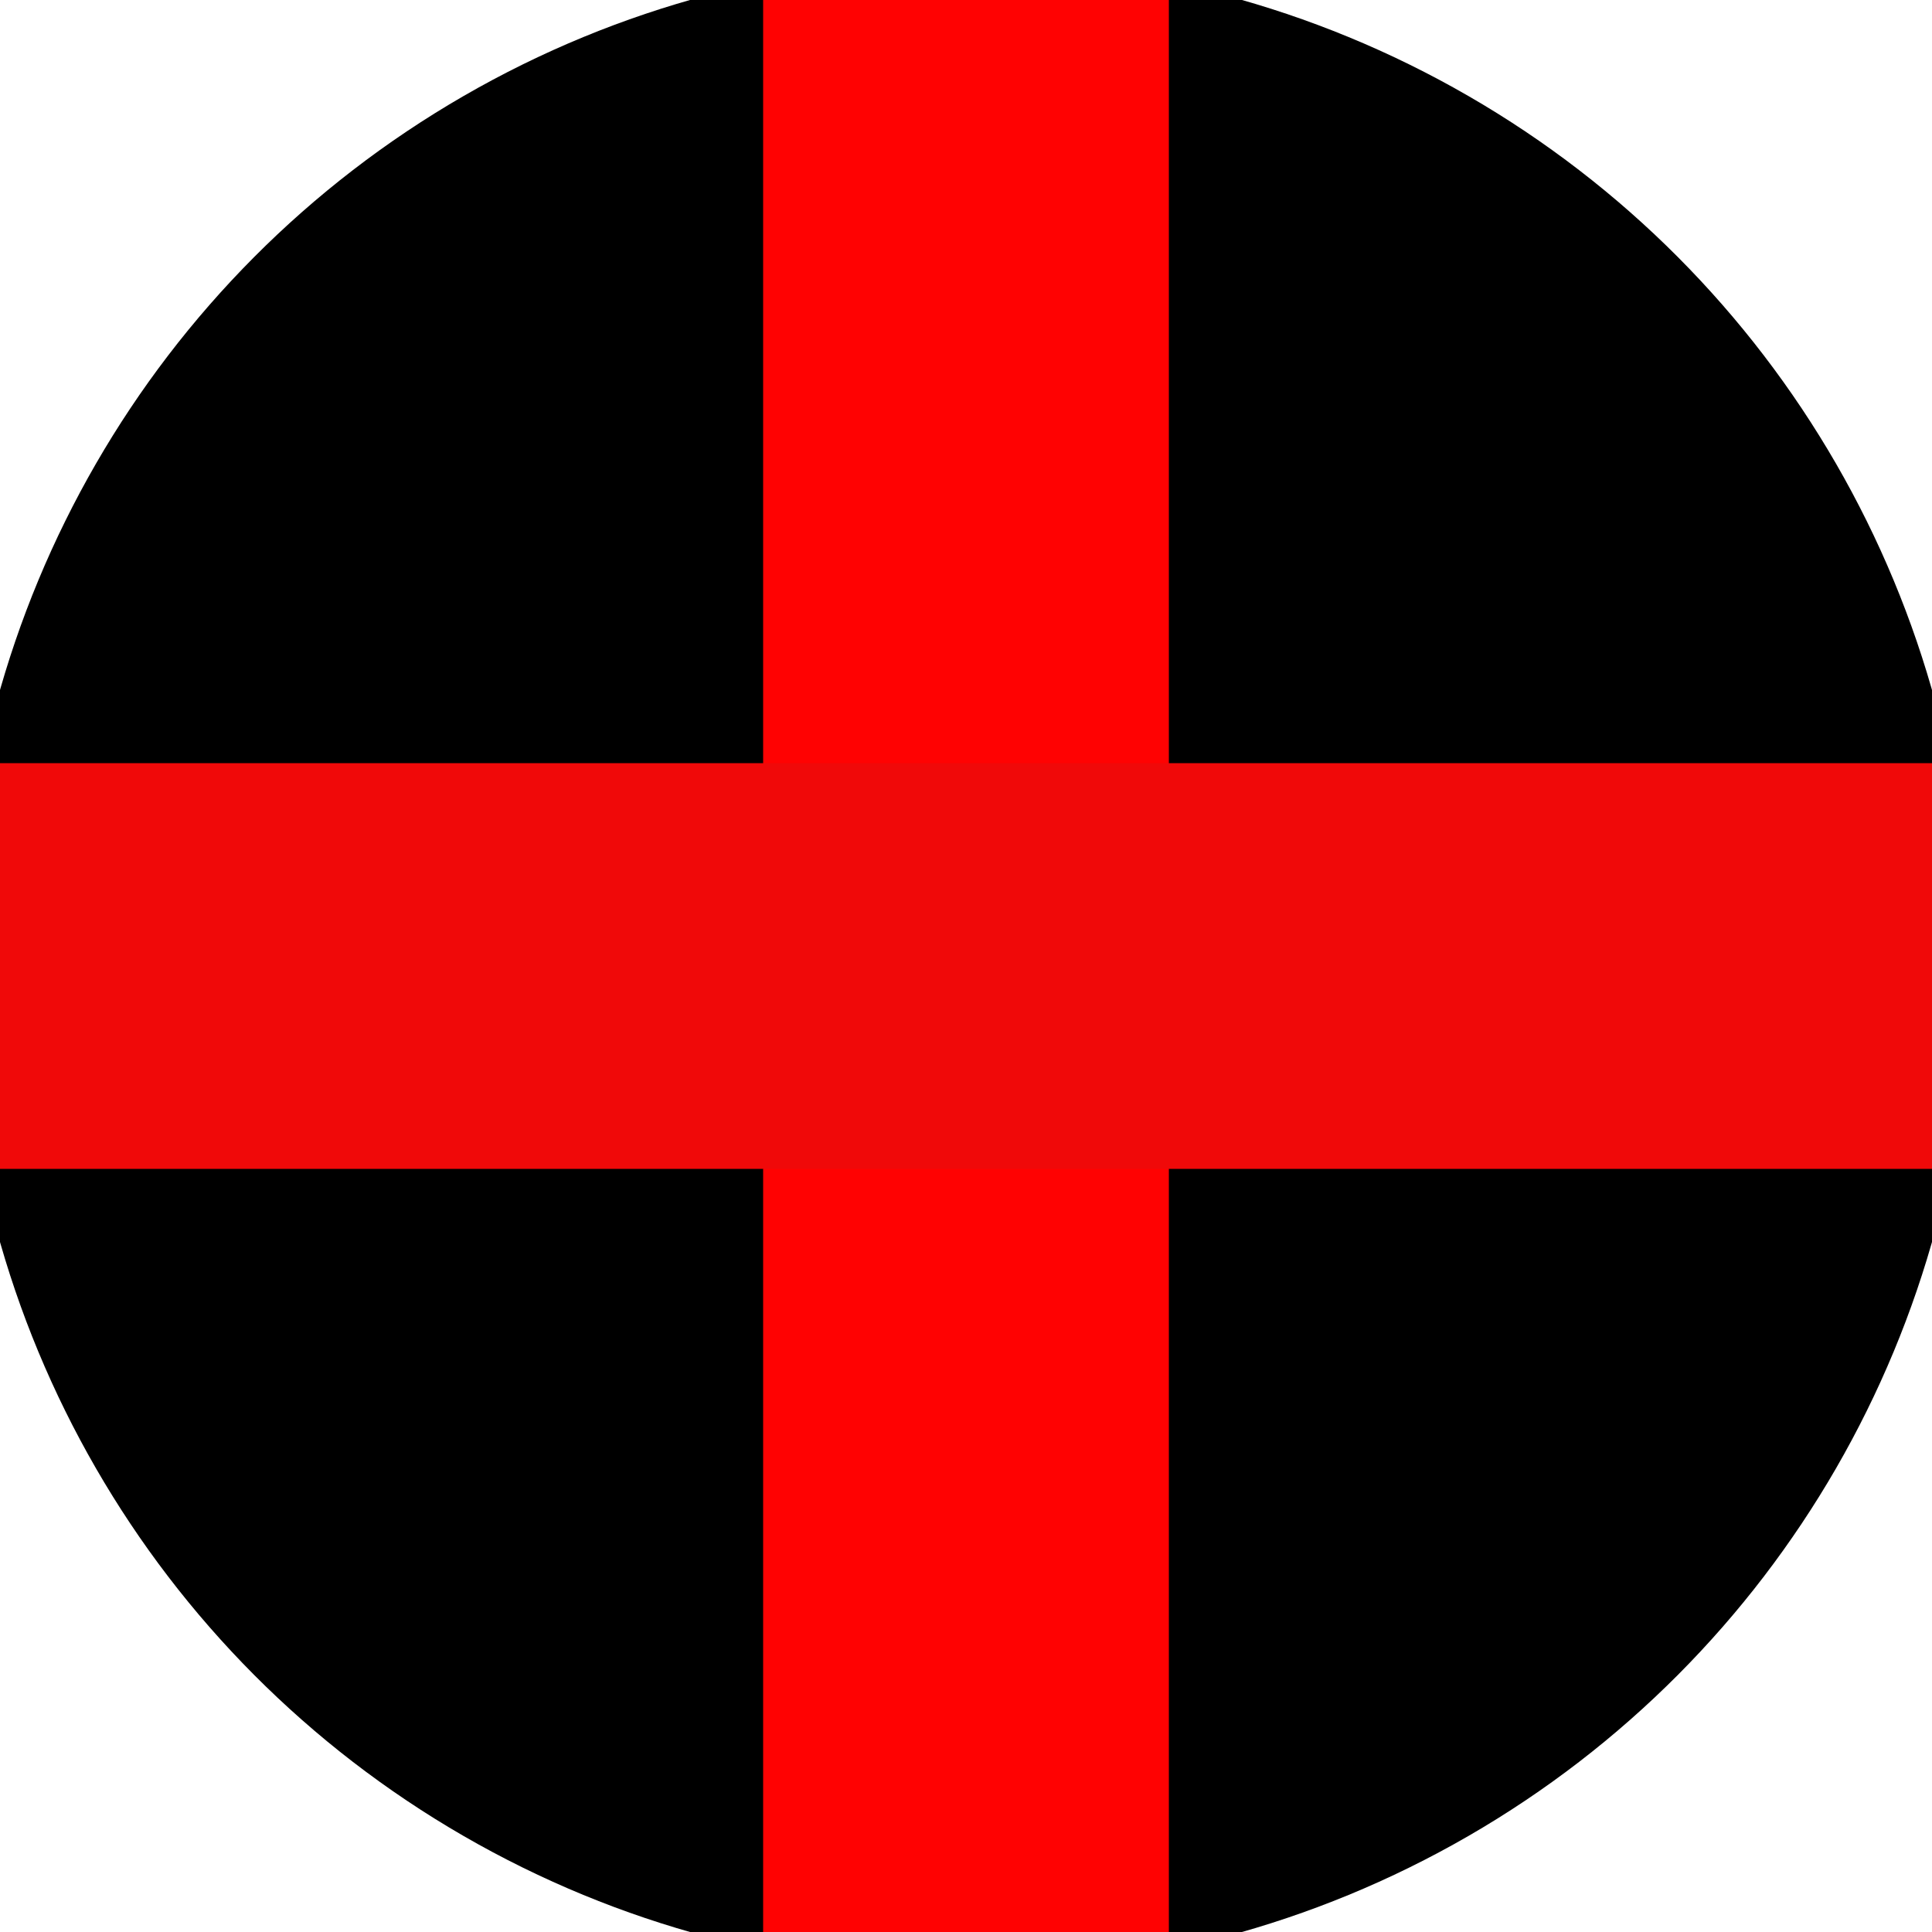
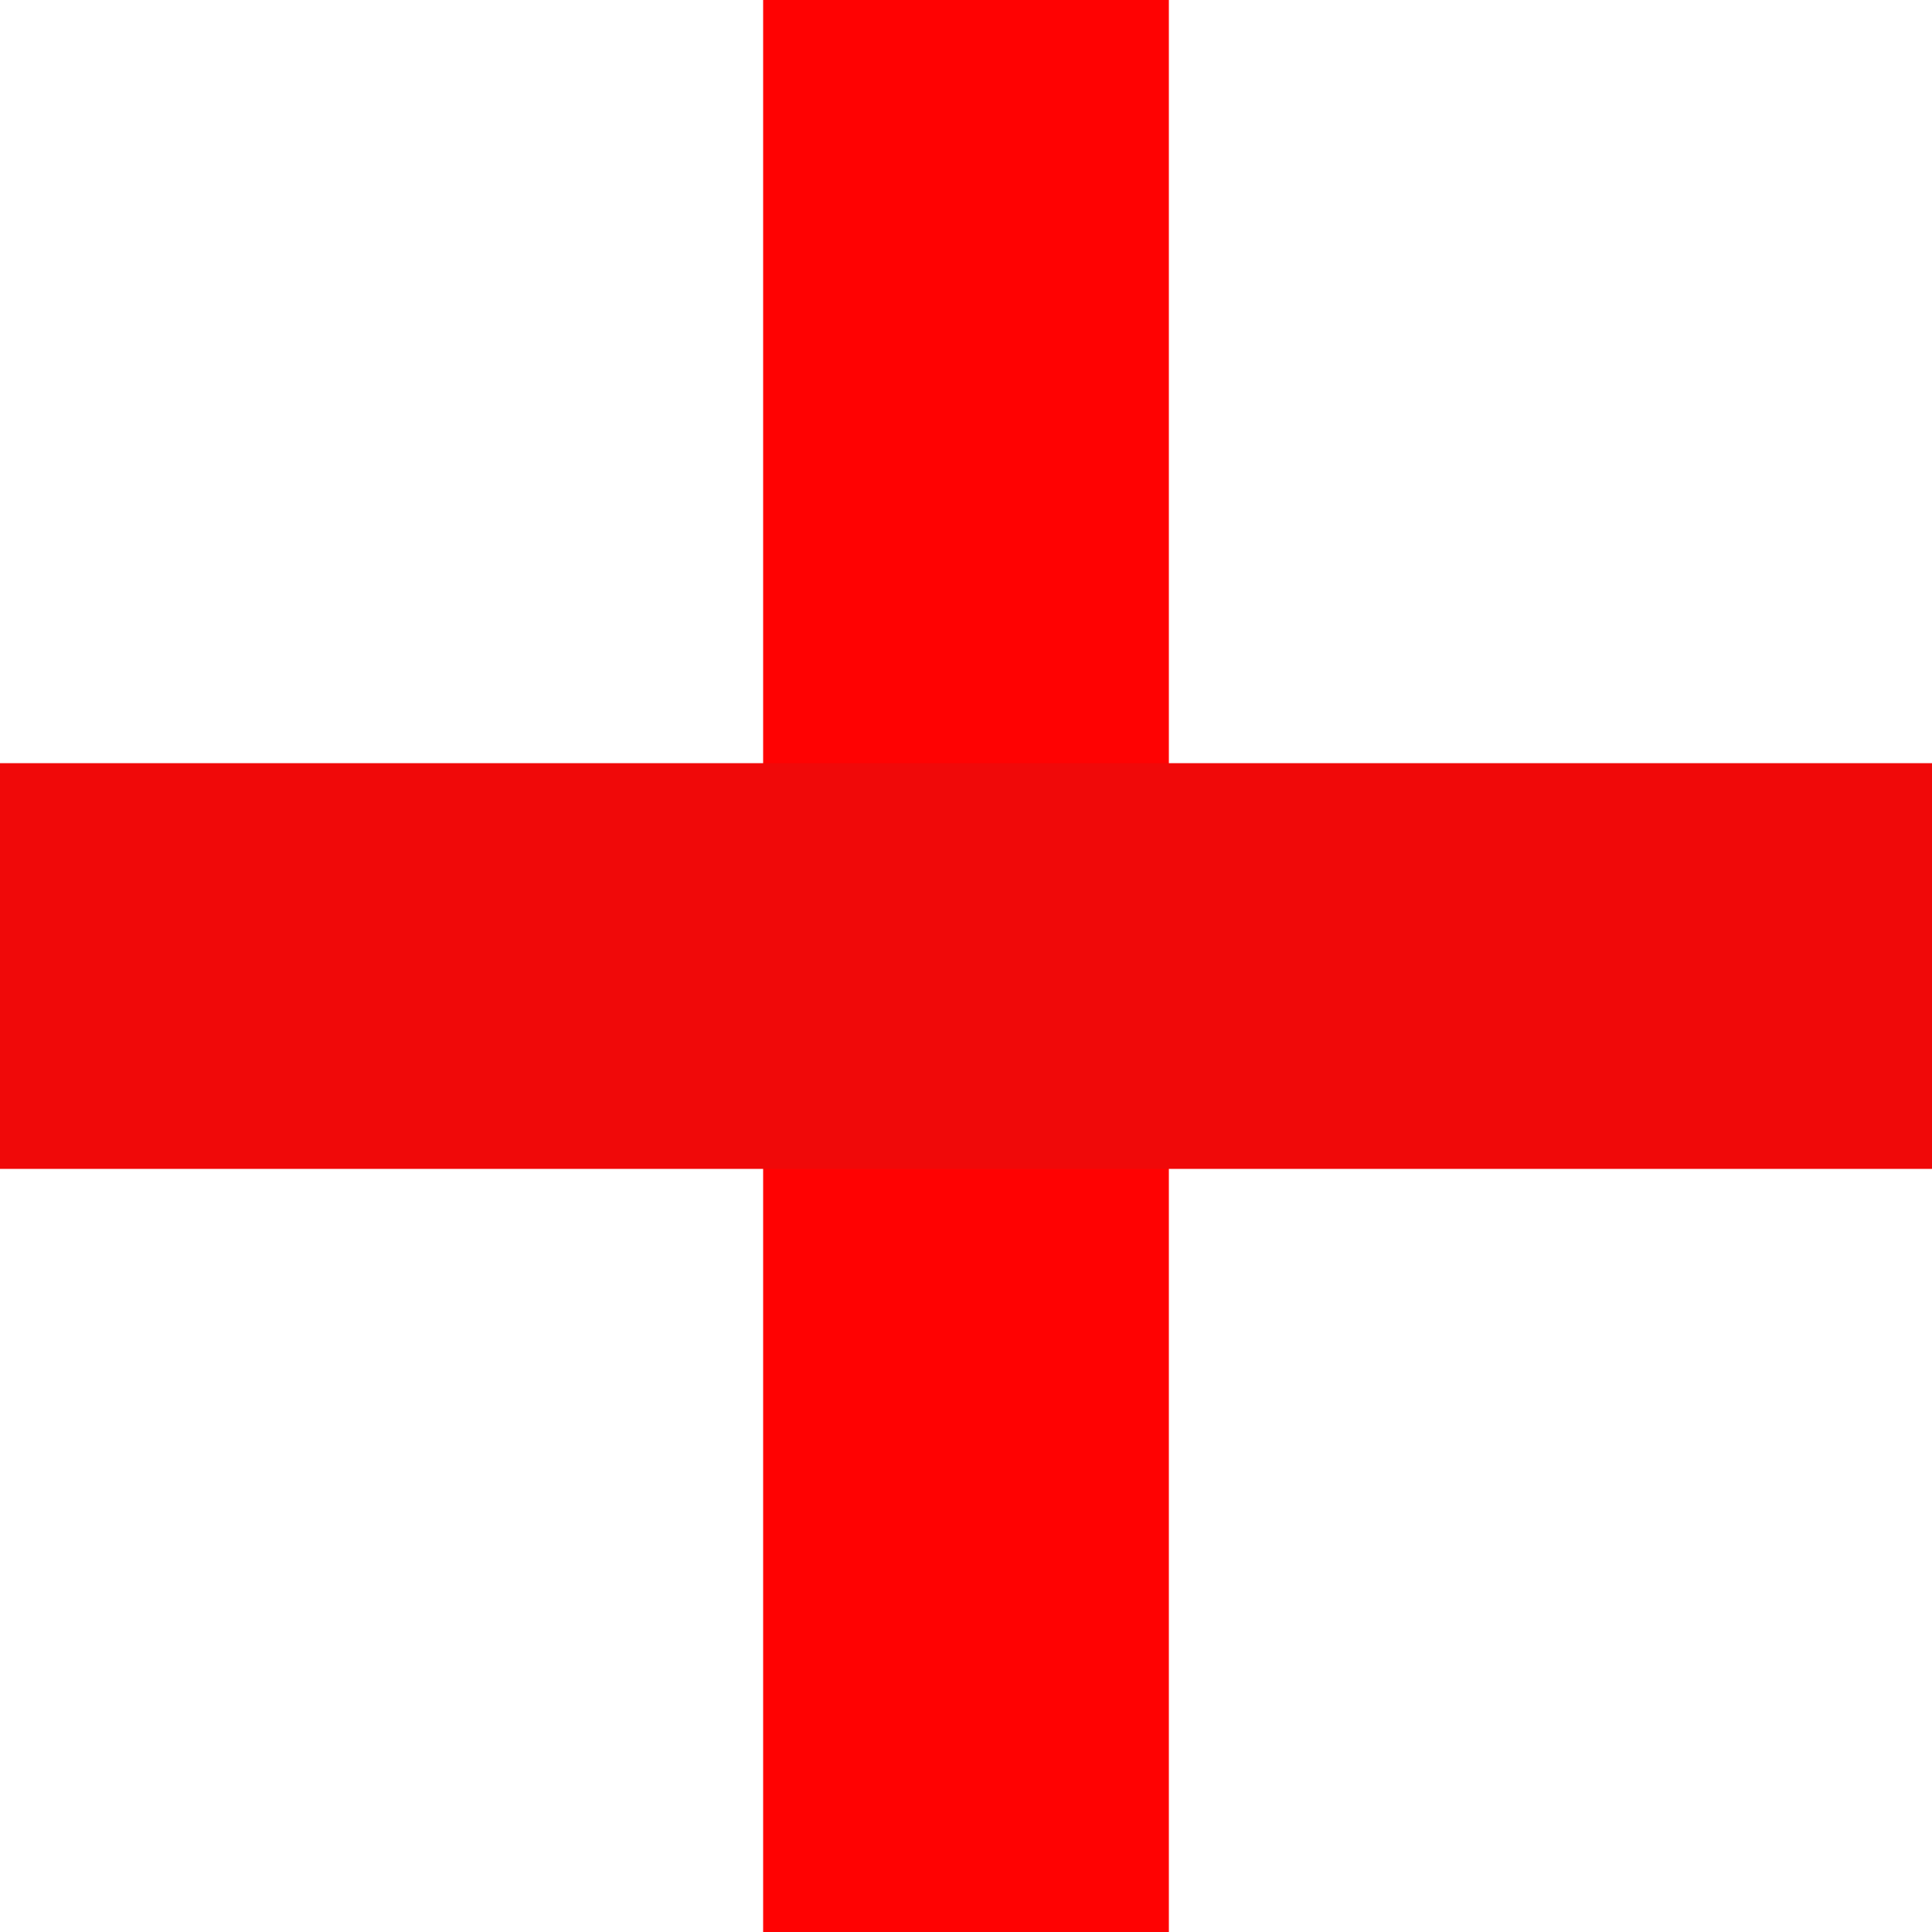
<svg xmlns="http://www.w3.org/2000/svg" width="128" height="128" viewBox="0 0 100 100" shape-rendering="geometricPrecision">
  <defs>
    <clipPath id="clip">
      <circle cx="50" cy="50" r="52" />
    </clipPath>
  </defs>
  <g transform="rotate(0 50 50)">
-     <rect x="0" y="0" width="100" height="100" fill="#000000" clip-path="url(#clip)" />
    <path d="M 39.5 0 H 60.5 V 100 H 39.5 Z" fill="#ff0202" clip-path="url(#clip)" />
    <path d="M 0 39.5 H 100 V 60.5 H 0 Z" fill="#f00909" clip-path="url(#clip)" />
  </g>
</svg>